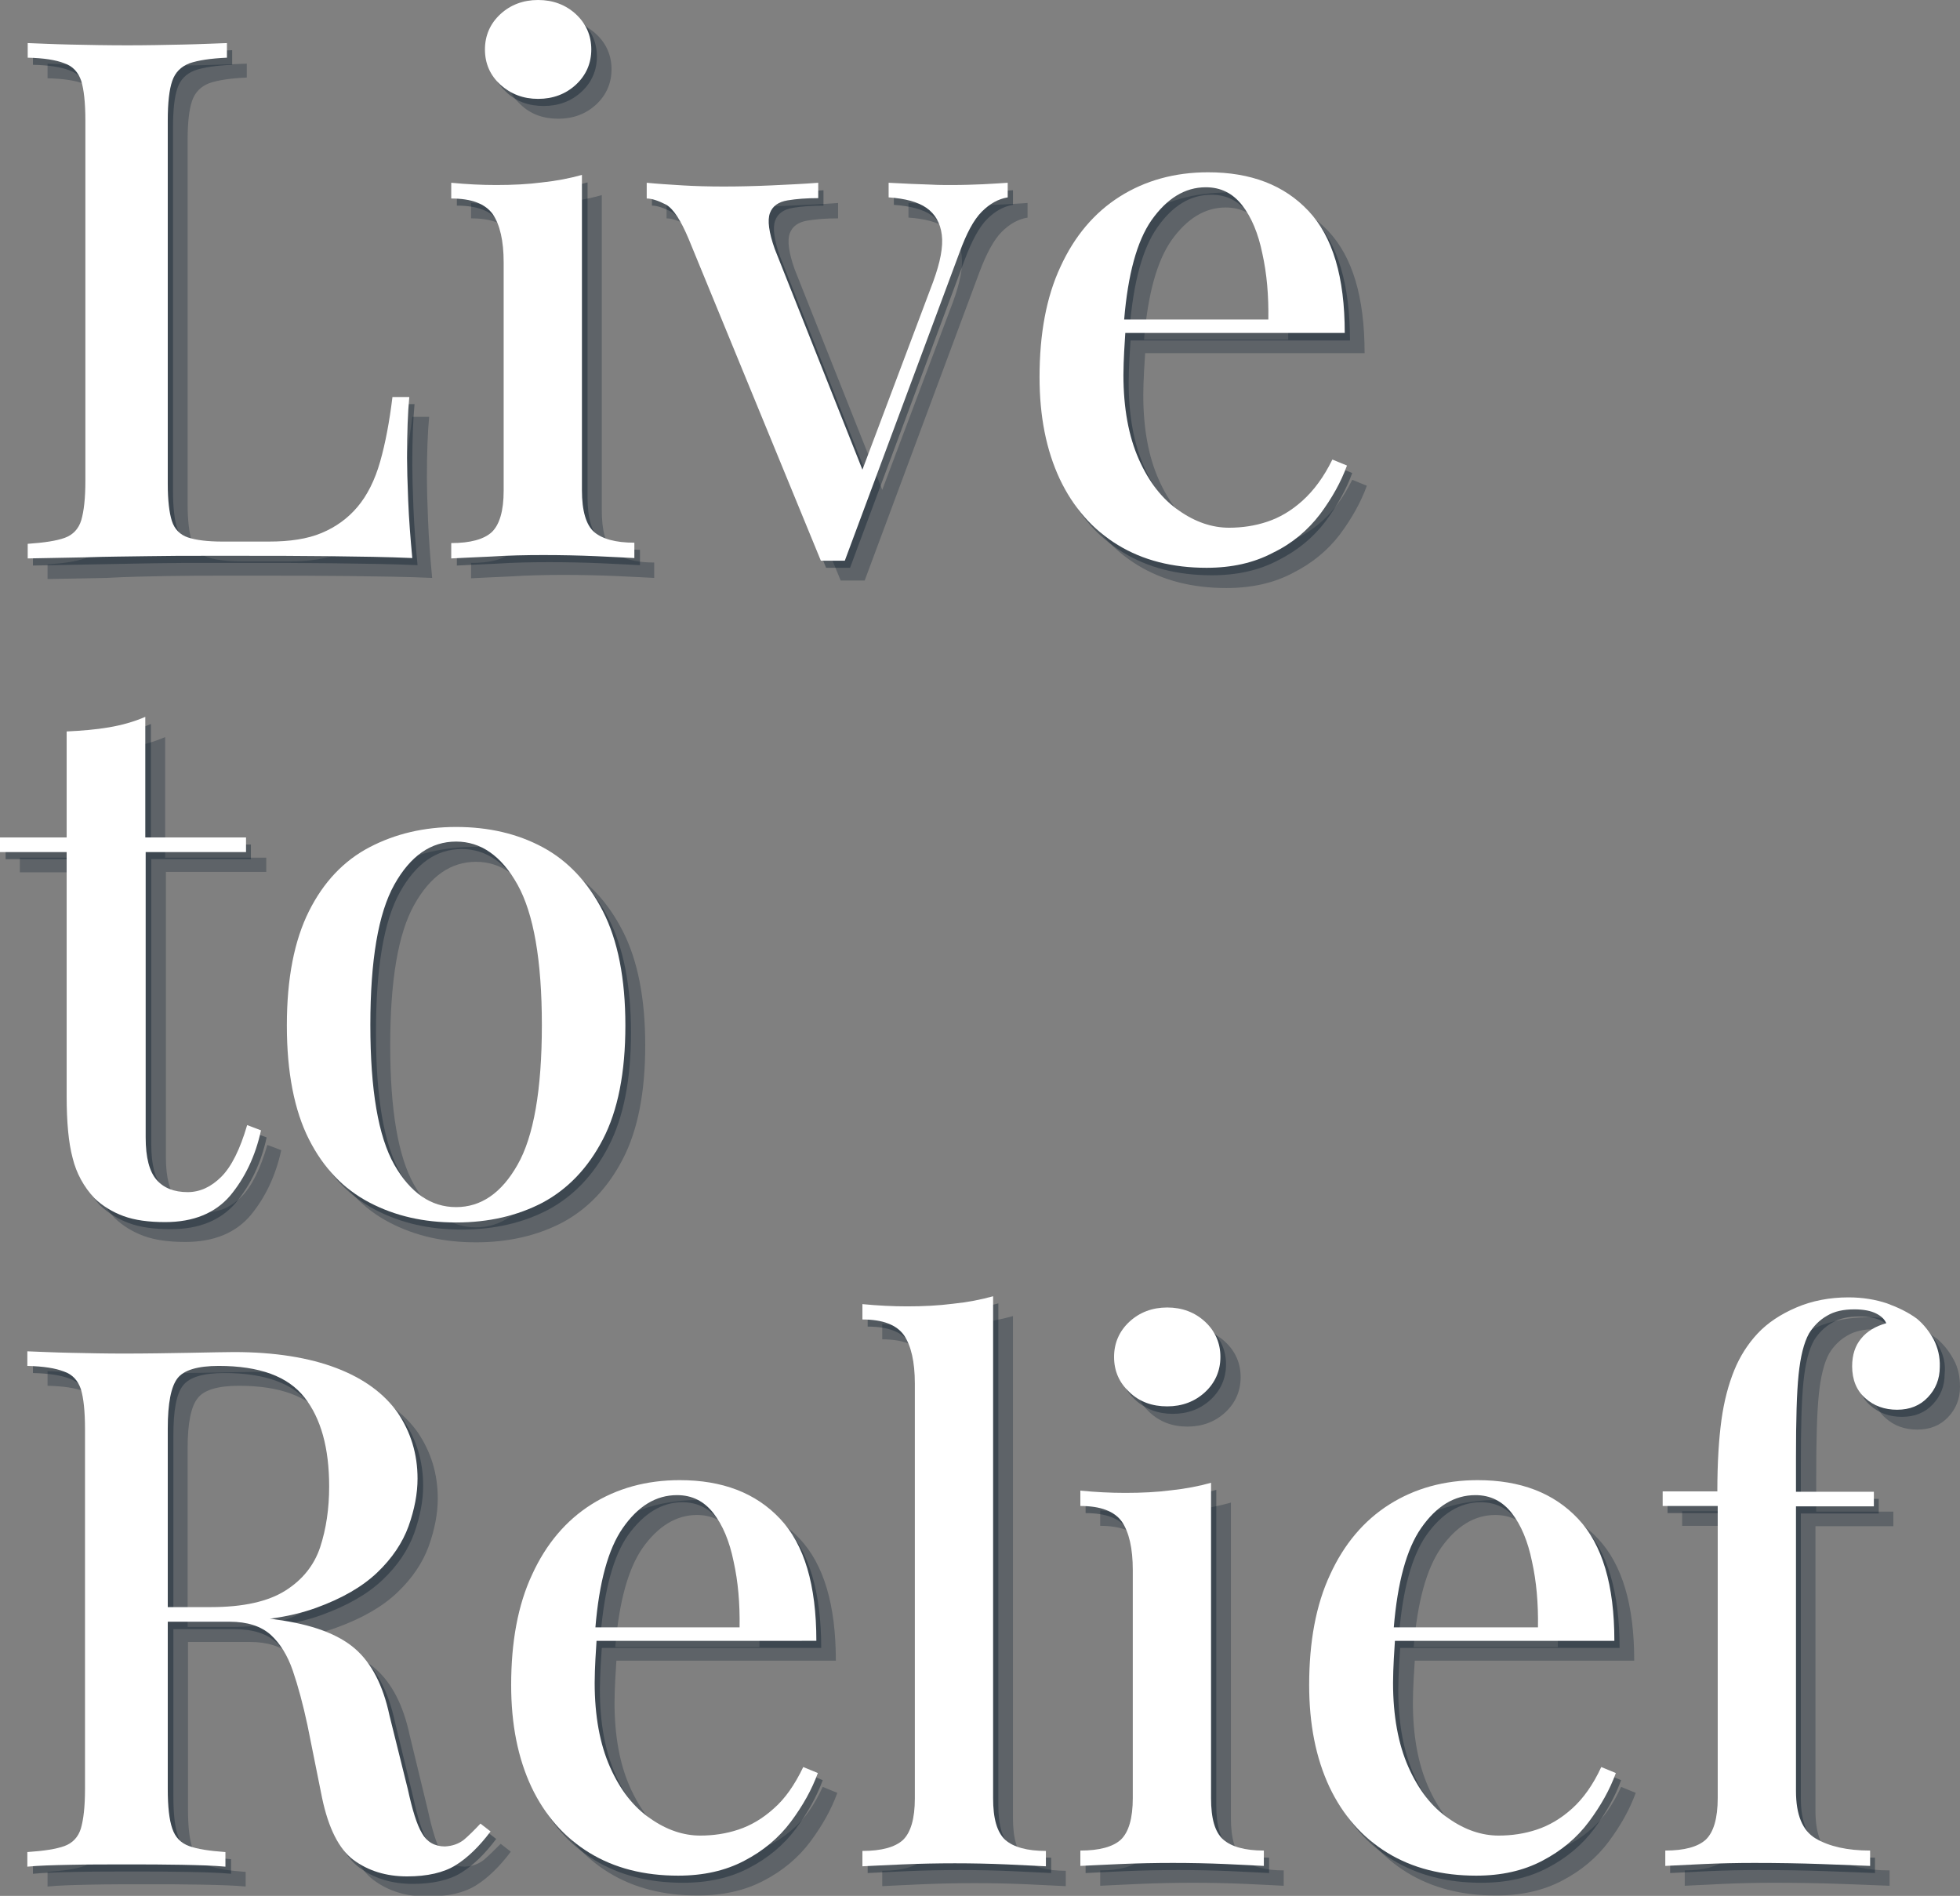
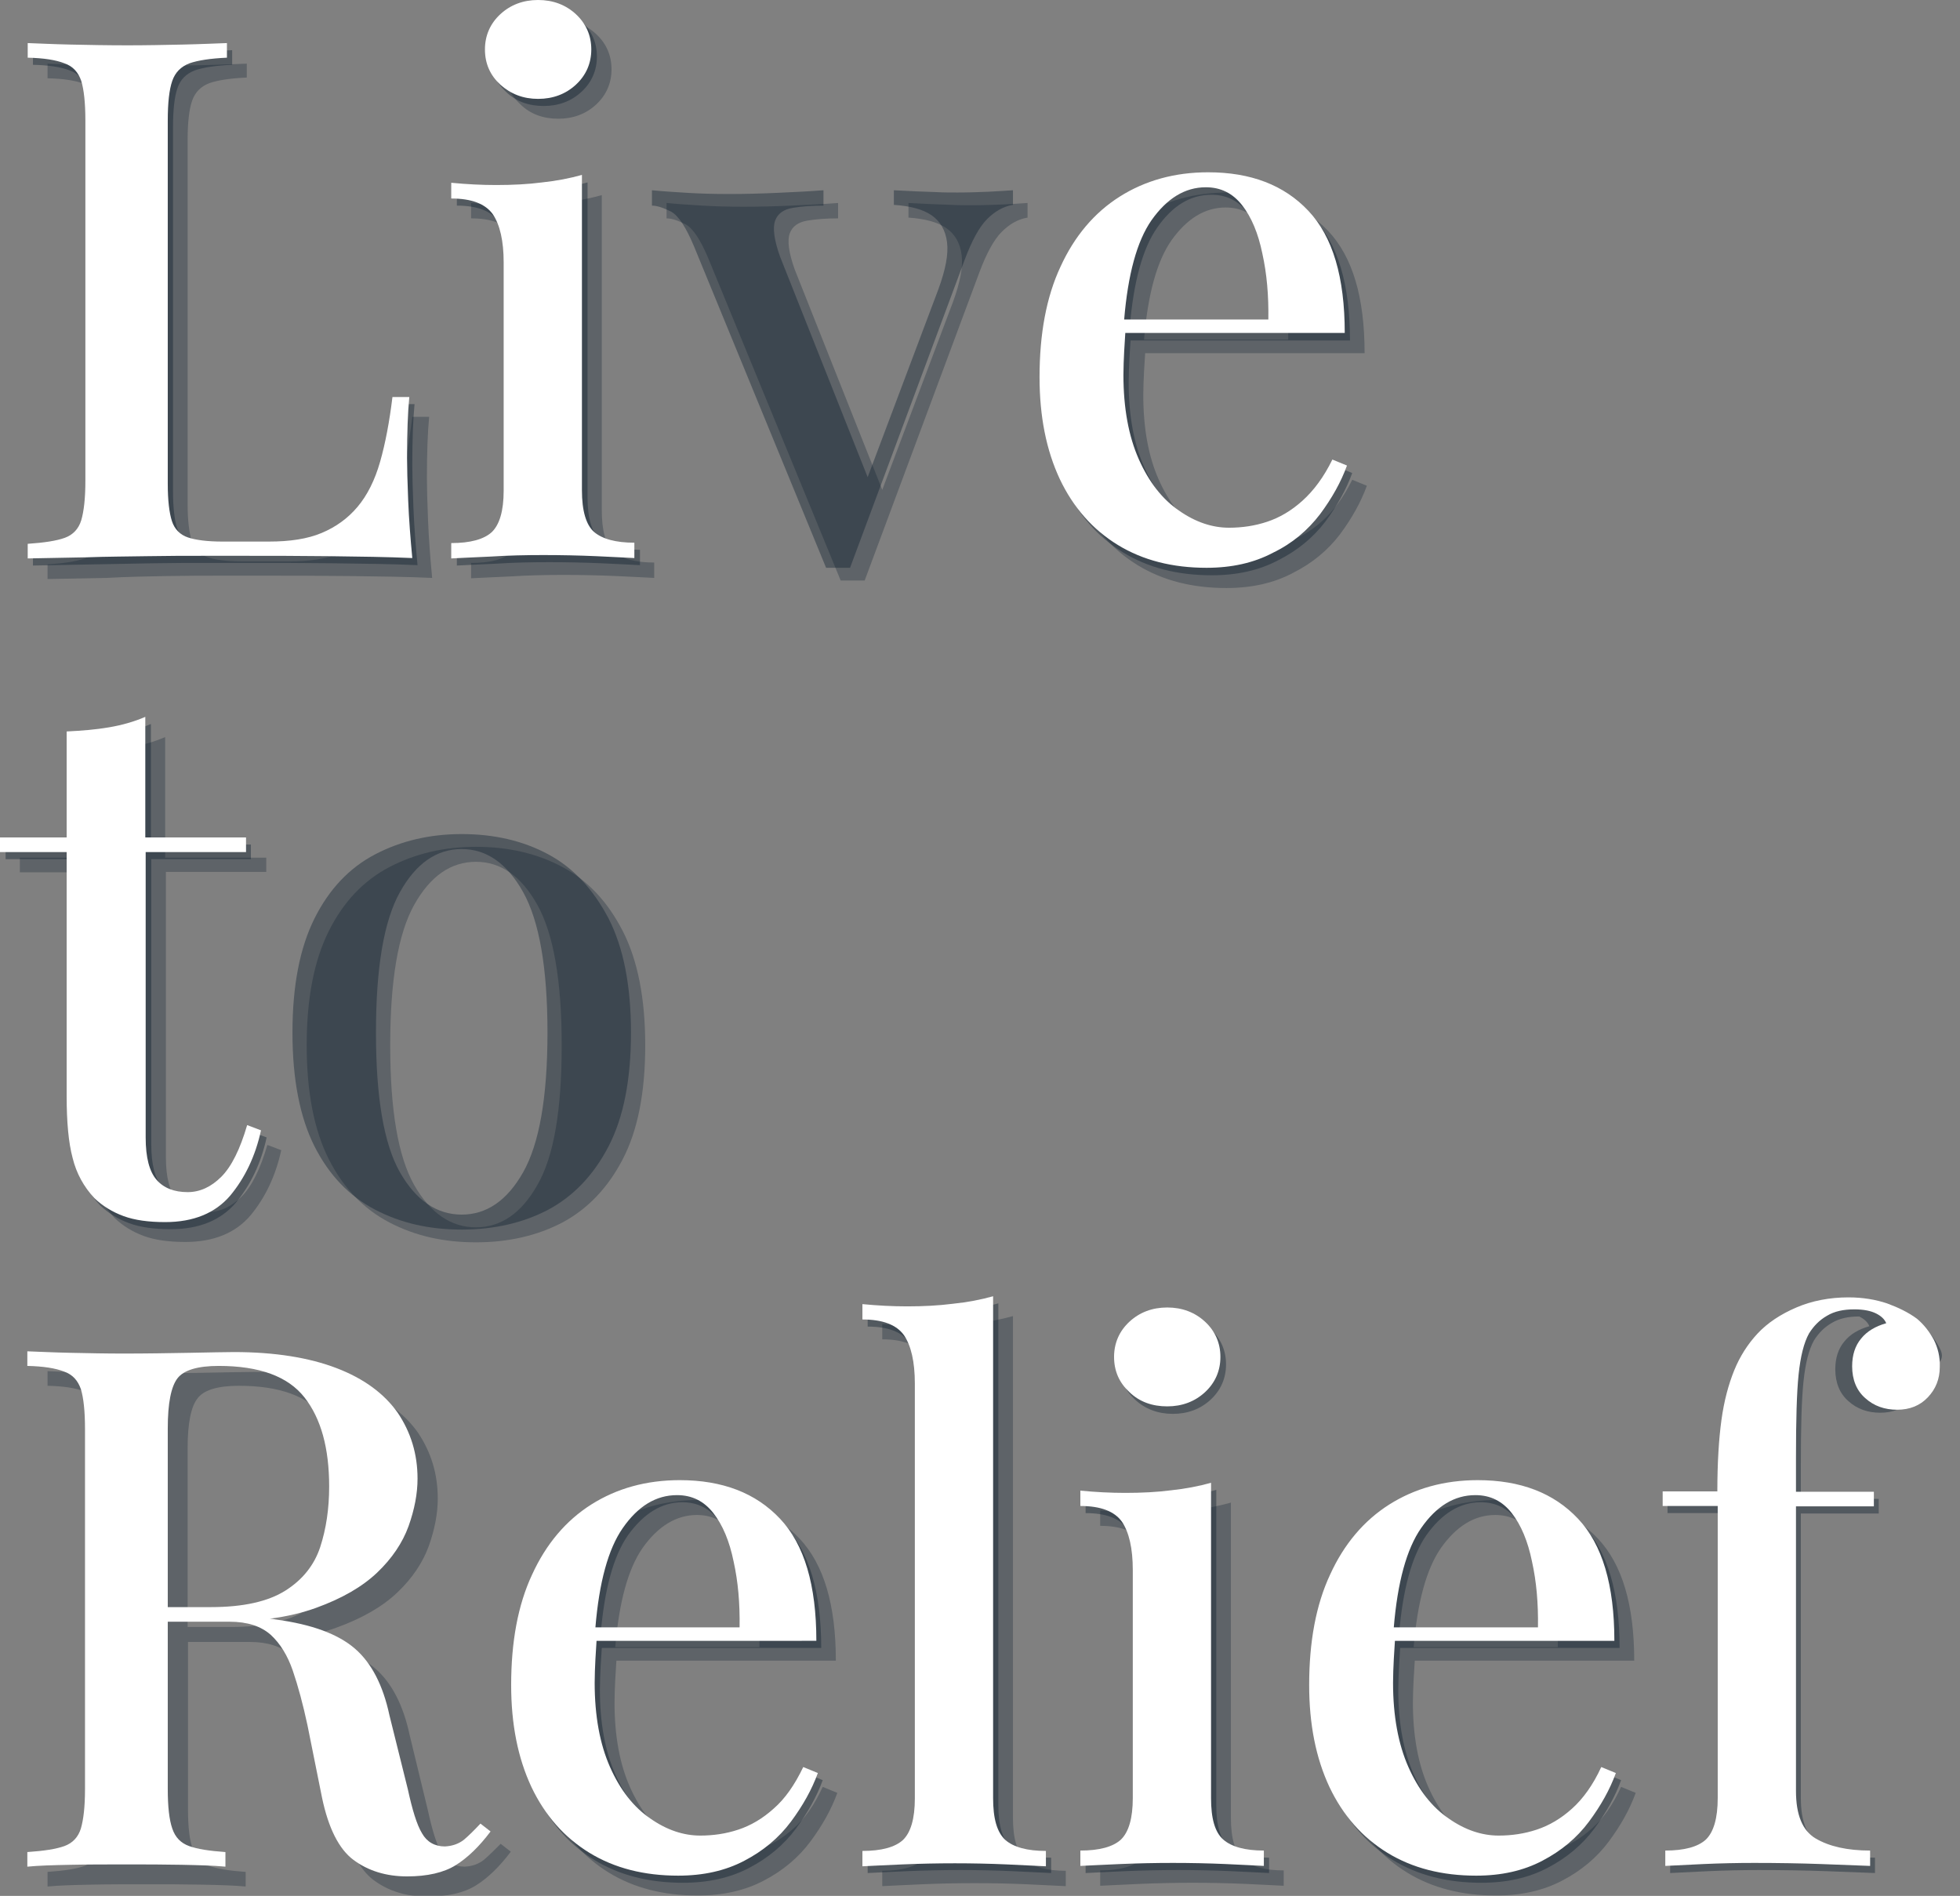
<svg xmlns="http://www.w3.org/2000/svg" version="1.1" id="レイヤー_2" x="0px" y="0px" viewBox="0 0 523.4 506.2" style="enable-background:new 0 0 523.4 506.2;" xml:space="preserve">
  <rect x="0" y="0" width="523.4" height="506.2" fill="#808080" stroke="none" />
  <style type="text/css">
	.st0{opacity:0.3;enable-background:new    ;}
	.st1{fill:#0D1E2E;}
	.st2{opacity:0.4;enable-background:new    ;}
	.st3{fill:#FFFFFF;}
</style>
  <g>
    <g class="st0">
      <path class="st1" d="M44.6,153.8c5.4-0.1,10.4-0.1,15-0.1s8.5,0,11.4,0c6.5,0,13.8,0,22.1,0.1c8.3,0.1,15.7,0.2,22.3,0.5    c-0.5-5.3-0.9-10.4-1.1-15.4c-0.2-5-0.3-8.8-0.3-11.3c0-6.7,0.2-12.2,0.6-16.3h-4.5c-0.8,6.6-1.9,12.4-3.3,17.3    c-1.4,4.9-3.4,8.9-6,12c-2.6,3.1-5.8,5.4-9.6,7c-3.8,1.6-8.5,2.3-14.1,2.3H64.7c-4,0-7.1-0.4-9.2-1.1c-2.1-0.7-3.6-2.2-4.3-4.4    c-0.7-2.2-1.1-5.5-1.1-9.9v-97c0-4.8,0.4-8.3,1.2-10.6c0.8-2.3,2.3-3.8,4.6-4.7c2.3-0.8,5.6-1.3,10-1.5V17    c-3.1,0.1-7.1,0.3-11.9,0.4c-4.8,0.1-9.7,0.2-14.6,0.2c-5.4,0-10.5-0.1-15.2-0.2c-4.7-0.1-8.6-0.3-11.5-0.4v3.9    c4.3,0.1,7.5,0.6,9.8,1.5c2.3,0.8,3.7,2.4,4.5,4.7c0.7,2.3,1.1,5.8,1.1,10.6v96.2c0,4.7-0.4,8.1-1.1,10.5    c-0.7,2.3-2.2,3.9-4.4,4.7c-2.2,0.8-5.5,1.3-9.9,1.6v3.9c5-0.1,10.3-0.2,15.8-0.3C33.8,154,39.2,153.9,44.6,153.8z" />
      <path class="st1" d="M149.1,31.7c4,0,7.4-1.3,10.1-3.8c2.7-2.5,4.1-5.7,4.1-9.4c0-3.7-1.4-6.9-4.1-9.4c-2.7-2.5-6.1-3.8-10.1-3.8    c-4,0-7.4,1.3-10.1,3.8c-2.7,2.5-4.1,5.7-4.1,9.4c0,3.8,1.4,6.9,4.1,9.4C141.7,30.5,145.1,31.7,149.1,31.7z" />
      <path class="st1" d="M150.4,153.5c4.8,0,9.5,0.1,14.1,0.3c4.6,0.2,8,0.4,10.2,0.5v-4.1c-5,0-8.6-1-10.8-2.9s-3.2-5.6-3.2-11.1    V52.1c-3.2,0.9-6.8,1.6-10.6,2c-3.8,0.5-7.9,0.7-12.3,0.7c-3.9,0-7.9-0.2-12-0.6v4.1c5.4,0,9.1,1.4,11.1,4.2    c1.9,2.8,2.9,7.1,2.9,12.9v60.9c0,5.4-1.1,9.1-3.2,11.1s-5.7,2.9-10.8,2.9v4.1c2.3-0.1,5.8-0.3,10.6-0.5    C141.1,153.6,145.8,153.5,150.4,153.5z" />
      <path class="st1" d="M267.5,61.9c2.1-2.1,4.4-3.4,6.9-3.8v-3.9c-1.9,0.1-4.2,0.3-6.7,0.4c-2.5,0.1-5.2,0.2-8.1,0.2    c-1.9,0-3.8,0-5.5-0.1c-1.7-0.1-3.6-0.1-5.4-0.2c-1.9-0.1-3.9-0.2-6.1-0.3v3.9c4.4,0.3,7.8,1.2,10.1,2.8c2.3,1.6,3.7,4,4.1,7.2    c0.4,3.2-0.4,7.3-2.3,12.5l-18.9,50.2l-23.4-58.9c-1.6-4.5-2-7.7-1.3-9.6c0.7-1.9,2.3-3,4.7-3.4c2.4-0.4,5.1-0.6,8.2-0.6v-4.1    c-3.9,0.3-8.1,0.5-12.5,0.7c-4.5,0.2-8.7,0.3-12.7,0.3c-4,0-7.7-0.1-11-0.3c-3.3-0.2-6.5-0.4-9.6-0.7v4.1c1.4,0,3.1,0.6,5.1,1.6    c2,1.1,4,4.2,6.1,9.2l35.3,85.9c1,0,2.1,0,3.2,0c1.1,0,2.2,0,3.2,0l30.6-82.2C263.4,67.7,265.4,64,267.5,61.9z" />
      <path class="st1" d="M357.8,142.7c3.2-4.3,5.6-8.6,7.2-13l-3.9-1.6c-2.3,4.7-5,8.3-8,11c-3,2.7-6.1,4.5-9.4,5.6    c-3.3,1.1-6.7,1.6-10.2,1.6c-4.5,0-9-1.5-13.4-4.6c-4.4-3-8-7.6-10.7-13.7c-2.7-6.1-4.1-13.6-4.1-22.5c0-2.1,0.1-4.2,0.2-6.3    c0.1-1.8,0.2-3.4,0.3-4.9h58.6c0-14.9-3.2-25.7-9.7-32.6c-6.5-6.9-15.4-10.3-26.8-10.3c-8.9,0-16.8,2.2-23.6,6.5    c-6.8,4.3-12.1,10.6-15.8,18.7c-3.8,8.1-5.6,18-5.6,29.5c0,10.5,1.8,19.5,5.4,27.2c3.6,7.6,8.8,13.5,15.5,17.6    c6.7,4.1,14.6,6.1,23.7,6.1c6.7,0,12.6-1.3,17.7-4C350.4,150.4,354.6,146.9,357.8,142.7z M327.3,55.4c4,0,7.2,1.6,9.7,4.8    c2.5,3.2,4.3,7.5,5.4,12.9c1.2,5.4,1.7,11.2,1.6,17.6h-38.5c1-12,3.4-20.9,7.3-26.5C317,58.3,321.8,55.4,327.3,55.4z" />
      <path class="st1" d="M23.2,298c0,6.9,0.5,12.4,1.6,16.5c1,4.1,3,7.7,5.8,10.7c2.2,2.1,4.8,3.7,7.8,4.8c3,1.1,6.7,1.6,11.1,1.6    c7.6,0,13.4-2.4,17.4-7.1c3.9-4.7,6.7-10.5,8.2-17.4l-3.7-1.4c-1.9,6.5-4.2,11.1-6.9,13.8c-2.7,2.7-5.7,4.1-9,4.1    c-3.6,0-6.4-1.1-8.3-3.3c-1.9-2.2-2.9-5.9-2.9-11.3v-76.2h26.8V229H44.1v-32.2c-3,1.3-6.2,2.2-9.7,2.8c-3.5,0.6-7.2,0.9-11.3,1.1    V229H5.3v3.9h17.8V298z" />
      <path class="st1" d="M150.2,231.5c-6.7-3.6-14.4-5.4-23.1-5.4c-8.5,0-16.2,1.8-23.1,5.4c-6.9,3.6-12.3,9.3-16.2,17.1    c-3.9,7.8-5.9,17.9-5.9,30.5c0,12.5,2,22.7,5.9,30.4c3.9,7.7,9.3,13.3,16.2,16.9c6.9,3.6,14.5,5.3,23.1,5.3    c8.7,0,16.4-1.8,23.1-5.3c6.7-3.6,12.1-9.2,16.1-16.9c4-7.7,6-17.8,6-30.4c0-12.5-2-22.7-6-30.5    C162.3,240.8,157,235.1,150.2,231.5z M143.5,316.4c-4.3,7.6-9.8,11.3-16.4,11.3c-6.7,0-12.2-3.8-16.5-11.3    c-4.3-7.6-6.4-20-6.4-37.3c0-17.3,2.1-29.8,6.4-37.5c4.3-7.7,9.8-11.5,16.5-11.5c6.6,0,12.1,3.8,16.4,11.5    c4.3,7.7,6.5,20.2,6.5,37.5C150,296.4,147.9,308.8,143.5,316.4z" />
      <path class="st1" d="M129.2,496.6c-1.4,1.1-3.1,1.7-5.1,1.8c-2.7,0-4.8-1.2-6.1-3.5c-1.4-2.3-2.6-6.3-3.8-11.8l-4.8-19.8    c-1.7-8-4.8-14-9.2-17.8c-4.5-3.9-11.5-6.5-21.2-7.8c-0.5-0.1-1-0.2-1.6-0.2c4.7-0.6,8.8-1.6,12.4-2.9c6.9-2.5,12.3-5.6,16.3-9.4    c4-3.8,6.8-8,8.4-12.4c1.6-4.5,2.4-8.7,2.4-12.7c0-6.6-1.8-12.4-5.3-17.6c-3.6-5.1-9-9.1-16.3-11.9c-7.3-2.8-16.5-4.3-27.4-4.3    c-2.3,0-6.3,0.1-11.9,0.2c-5.6,0.1-11.5,0.2-17.7,0.2c-4.7,0-9.3-0.1-14.1-0.2c-4.7-0.1-8.6-0.3-11.5-0.4v3.9    c4.3,0.1,7.5,0.6,9.8,1.5c2.3,0.8,3.7,2.4,4.5,4.7c0.7,2.3,1.1,5.8,1.1,10.6v96.2c0,4.7-0.4,8.1-1.1,10.5    c-0.7,2.3-2.2,3.9-4.4,4.7c-2.2,0.8-5.5,1.3-9.9,1.6v3.9c3-0.3,6.8-0.4,11.5-0.5c4.7-0.1,9.8-0.1,15.2-0.1c4.9,0,9.7,0,14.5,0.1    c4.7,0.1,8.6,0.2,11.7,0.5v-3.9c-4.3-0.3-7.5-0.8-9.7-1.6c-2.2-0.8-3.7-2.3-4.5-4.7c-0.8-2.3-1.2-5.8-1.2-10.5v-44.6h13.4h3.1    c4.8,0,8.4,1.2,11,3.5c2.5,2.3,4.5,5.5,5.9,9.6c1.4,4.1,2.7,8.9,3.9,14.5l3.9,19.4c1.7,8.1,4.5,13.7,8.4,16.6    c3.9,2.9,8.7,4.4,14.3,4.4c5.4,0,9.8-1,13-3c3.2-2,6.3-5,9.3-9l-2.7-2.1C132,494,130.5,495.5,129.2,496.6z M52.8,373.3    c1.7-2.2,5.4-3.3,11-3.3c10.9,0,18.5,2.8,22.9,8.4c4.4,5.6,6.6,13.5,6.6,23.8c0,5.9-0.8,11.3-2.4,16.2c-1.6,4.8-4.7,8.7-9.3,11.6    c-4.6,2.9-11.2,4.4-19.9,4.4H50.1v-47.7C50.1,380,51,375.5,52.8,373.3z" />
      <path class="st1" d="M211.9,488.2c-3,2.7-6.1,4.5-9.4,5.6c-3.3,1.1-6.7,1.6-10.2,1.6c-4.5,0-9-1.5-13.4-4.6    c-4.4-3-8-7.6-10.7-13.7c-2.7-6.1-4.1-13.6-4.1-22.5c0-2.1,0.1-4.2,0.2-6.3c0.1-1.8,0.2-3.4,0.3-4.9h58.6    c0-14.9-3.2-25.7-9.7-32.6c-6.5-6.9-15.4-10.3-26.8-10.3c-8.9,0-16.8,2.2-23.6,6.5c-6.8,4.3-12.1,10.6-15.8,18.7    c-3.8,8.1-5.6,18-5.6,29.5c0,10.5,1.8,19.5,5.4,27.2c3.6,7.6,8.8,13.5,15.5,17.6c6.7,4.1,14.6,6.1,23.7,6.1c6.7,0,12.6-1.3,17.7-4    c5-2.6,9.2-6.1,12.4-10.4c3.2-4.3,5.6-8.6,7.2-13l-3.9-1.6C217.5,481.9,214.9,485.6,211.9,488.2z M186.1,404.5    c4,0,7.2,1.6,9.7,4.8c2.5,3.2,4.3,7.5,5.4,12.9c1.2,5.4,1.7,11.2,1.6,17.6h-38.5c1-12,3.4-20.9,7.3-26.5    C175.7,407.5,180.6,404.5,186.1,404.5z" />
      <path class="st1" d="M270.5,485.4v-134c-3.2,0.9-6.8,1.6-10.7,2c-3.9,0.5-8,0.7-12.2,0.7c-3.9,0-7.9-0.2-12-0.6v4.1    c5.4,0,9.1,1.4,11.1,4.2c1.9,2.8,2.9,7.1,2.9,12.9v110.8c0,5.4-1.1,9.1-3.2,11.1c-2.1,1.9-5.7,2.9-10.8,2.9v4.1    c2.3-0.1,5.8-0.3,10.6-0.5c4.7-0.2,9.4-0.3,14.1-0.3s9.3,0.1,13.9,0.3c4.6,0.2,8.1,0.4,10.4,0.5v-4.1c-5,0-8.6-1-10.8-2.9    C271.6,494.5,270.5,490.9,270.5,485.4z" />
      <path class="st1" d="M328.7,485.4v-84.2c-3.2,0.9-6.8,1.6-10.6,2c-3.8,0.5-7.9,0.7-12.3,0.7c-3.9,0-7.9-0.2-12-0.6v4.1    c5.4,0,9.1,1.4,11.1,4.2c1.9,2.8,2.9,7.1,2.9,12.9v60.9c0,5.4-1.1,9.1-3.2,11.1c-2.1,1.9-5.7,2.9-10.8,2.9v4.1    c2.3-0.1,5.8-0.3,10.6-0.5c4.7-0.2,9.4-0.3,14.1-0.3c4.8,0,9.5,0.1,14.1,0.3c4.6,0.2,8,0.4,10.2,0.5v-4.1c-5,0-8.6-1-10.8-2.9    C329.8,494.5,328.7,490.9,328.7,485.4z" />
-       <path class="st1" d="M317.1,380.9c4,0,7.4-1.3,10.1-3.8c2.7-2.5,4.1-5.7,4.1-9.4c0-3.7-1.4-6.9-4.1-9.4c-2.7-2.5-6.1-3.8-10.1-3.8    c-4,0-7.4,1.3-10.1,3.8c-2.7,2.5-4.1,5.7-4.1,9.4c0,3.8,1.4,6.9,4.1,9.4C309.7,379.6,313,380.9,317.1,380.9z" />
      <path class="st1" d="M425.1,488.2c-3,2.7-6.1,4.5-9.4,5.6c-3.3,1.1-6.7,1.6-10.2,1.6c-4.5,0-9-1.5-13.4-4.6    c-4.4-3-8-7.6-10.7-13.7c-2.7-6.1-4.1-13.6-4.1-22.5c0-2.1,0.1-4.2,0.2-6.3c0.1-1.8,0.2-3.4,0.3-4.9h58.6    c0-14.9-3.2-25.7-9.7-32.6c-6.5-6.9-15.4-10.3-26.8-10.3c-8.9,0-16.8,2.2-23.6,6.5c-6.8,4.3-12.1,10.6-15.8,18.7    c-3.8,8.1-5.6,18-5.6,29.5c0,10.5,1.8,19.5,5.4,27.2c3.6,7.6,8.8,13.5,15.5,17.6c6.7,4.1,14.6,6.1,23.7,6.1c6.7,0,12.6-1.3,17.7-4    c5-2.6,9.2-6.1,12.4-10.4c3.2-4.3,5.6-8.6,7.2-13l-3.9-1.6C430.7,481.9,428.1,485.6,425.1,488.2z M399.3,404.5    c4,0,7.2,1.6,9.7,4.8c2.5,3.2,4.3,7.5,5.4,12.9c1.2,5.4,1.7,11.2,1.6,17.6h-38.5c1-12,3.4-20.9,7.3-26.5    C388.9,407.5,393.7,404.5,399.3,404.5z" />
-       <path class="st1" d="M521.7,363c-1.2-2.2-2.7-4.1-4.5-5.6c-2.3-1.7-5-3-8-4.1c-3-1-6.4-1.6-10.3-1.6c-5,0-9.7,0.9-13.9,2.7    c-4.2,1.8-7.7,4.1-10.4,7c-2.6,2.8-4.7,6.1-6.2,9.8s-2.7,8.1-3.4,13.2c-0.7,5.1-1.1,11.5-1.1,19.1h-14.7v3.9h14.7v78    c0,5.4-1.1,9.1-3.2,11.1c-2.1,1.9-5.7,2.9-10.8,2.9v4.1c2.3-0.1,5.7-0.3,10.2-0.5c4.5-0.2,9-0.3,13.5-0.3c6.3,0,12.3,0.1,17.9,0.3    c5.6,0.2,10,0.4,13.1,0.5v-4.1c-6.1,0-10.9-1.1-14.5-3.2c-3.6-2.1-5.3-6.4-5.3-12.7v-76h20.8v-3.9H485v-9.1    c0-10,0.2-17.4,0.7-22.2c0.5-4.8,1.4-8.5,2.8-11c1.2-1.9,2.7-3.5,4.8-4.7c2-1.2,4.4-1.7,7.3-1.7c2.5,0,4.4,0.4,5.8,1.1    c1.4,0.7,2.3,1.6,2.7,2.6c-2.8,0.8-5.1,2.1-6.7,4.1c-1.6,1.9-2.4,4.4-2.4,7.4c0,3.6,1.2,6.5,3.5,8.5c2.3,2.1,5.2,3.1,8.5,3.1    c3.4,0,6.1-1.1,8.2-3.3c2.1-2.2,3.2-4.9,3.2-8.1C523.4,367.6,522.9,365.2,521.7,363z" />
    </g>
    <g class="st2">
      <path class="st1" d="M40.7,150.4c5.4-0.1,10.4-0.1,15-0.1s8.5,0,11.4,0c6.5,0,13.8,0,22.1,0.1c8.3,0.1,15.7,0.2,22.3,0.5    c-0.5-5.3-0.9-10.4-1.1-15.4c-0.2-5-0.3-8.8-0.3-11.3c0-6.7,0.2-12.2,0.6-16.3h-4.5c-0.8,6.6-1.9,12.4-3.3,17.3    c-1.4,4.9-3.4,8.9-6,12c-2.6,3.1-5.8,5.4-9.6,7c-3.8,1.6-8.5,2.3-14.1,2.3H60.8c-4,0-7.1-0.4-9.2-1.1c-2.1-0.7-3.6-2.2-4.3-4.4    c-0.7-2.2-1.1-5.5-1.1-9.9v-97c0-4.8,0.4-8.3,1.2-10.6c0.8-2.3,2.3-3.8,4.6-4.7c2.3-0.8,5.6-1.3,10-1.5v-3.9    c-3.1,0.1-7.1,0.3-11.9,0.4c-4.8,0.1-9.7,0.2-14.6,0.2c-5.4,0-10.5-0.1-15.2-0.2c-4.7-0.1-8.6-0.3-11.5-0.4v3.9    c4.3,0.1,7.5,0.6,9.8,1.5c2.3,0.8,3.7,2.4,4.5,4.7c0.7,2.3,1.1,5.8,1.1,10.6v96.2c0,4.7-0.4,8.1-1.1,10.5    c-0.7,2.3-2.2,3.9-4.4,4.7c-2.2,0.8-5.5,1.3-9.9,1.6v3.9c5-0.1,10.3-0.2,15.8-0.3C29.9,150.6,35.4,150.5,40.7,150.4z" />
      <path class="st1" d="M145.2,28.3c4,0,7.4-1.3,10.1-3.8c2.7-2.5,4.1-5.7,4.1-9.4c0-3.7-1.4-6.9-4.1-9.4c-2.7-2.5-6.1-3.8-10.1-3.8    c-4,0-7.4,1.3-10.1,3.8c-2.7,2.5-4.1,5.7-4.1,9.4c0,3.8,1.4,6.9,4.1,9.4C137.8,27.1,141.2,28.3,145.2,28.3z" />
      <path class="st1" d="M146.6,150.1c4.8,0,9.5,0.1,14.1,0.3c4.6,0.2,8,0.4,10.2,0.5v-4.1c-5,0-8.6-1-10.8-2.9    c-2.1-1.9-3.2-5.6-3.2-11.1V48.7c-3.2,0.9-6.8,1.6-10.6,2c-3.8,0.5-7.9,0.7-12.3,0.7c-3.9,0-7.9-0.2-12-0.6v4.1    c5.4,0,9.1,1.4,11.1,4.2c1.9,2.8,2.9,7.1,2.9,12.9v60.9c0,5.4-1.1,9.1-3.2,11.1c-2.1,1.9-5.7,2.9-10.8,2.9v4.1    c2.3-0.1,5.8-0.3,10.6-0.5C137.2,150.2,141.9,150.1,146.6,150.1z" />
      <path class="st1" d="M263.6,58.5c2.1-2.1,4.4-3.4,6.9-3.8v-3.9c-1.9,0.1-4.2,0.3-6.7,0.4c-2.5,0.1-5.2,0.2-8.1,0.2    c-1.9,0-3.8,0-5.5-0.1c-1.7-0.1-3.6-0.1-5.4-0.2c-1.9-0.1-3.9-0.2-6.1-0.3v3.9c4.4,0.3,7.8,1.2,10.1,2.8c2.3,1.6,3.7,4,4.1,7.2    c0.4,3.2-0.4,7.3-2.3,12.5l-18.9,50.2l-23.4-58.9c-1.6-4.5-2-7.7-1.3-9.6c0.7-1.9,2.3-3,4.7-3.4c2.4-0.4,5.1-0.6,8.2-0.6v-4.1    c-3.9,0.3-8.1,0.5-12.5,0.7c-4.5,0.2-8.7,0.3-12.7,0.3c-4,0-7.7-0.1-11-0.3c-3.3-0.2-6.5-0.4-9.6-0.7v4.1c1.4,0,3.1,0.6,5.1,1.6    c2,1.1,4,4.2,6.1,9.2l35.3,85.9c1,0,2.1,0,3.2,0c1.1,0,2.2,0,3.2,0l30.6-82.2C259.5,64.3,261.5,60.6,263.6,58.5z" />
      <path class="st1" d="M353.9,139.3c3.2-4.3,5.6-8.6,7.2-13l-3.9-1.6c-2.3,4.7-5,8.3-8,11c-3,2.7-6.1,4.5-9.4,5.6    c-3.3,1.1-6.7,1.6-10.2,1.6c-4.5,0-9-1.5-13.4-4.6c-4.4-3-8-7.6-10.7-13.7c-2.7-6.1-4.1-13.6-4.1-22.5c0-2.1,0.1-4.2,0.2-6.3    c0.1-1.8,0.2-3.4,0.3-4.9h58.6c0-14.9-3.2-25.7-9.7-32.6c-6.5-6.9-15.4-10.3-26.8-10.3c-8.9,0-16.8,2.2-23.6,6.5    c-6.8,4.3-12.1,10.6-15.8,18.7c-3.8,8.1-5.6,18-5.6,29.5c0,10.5,1.8,19.5,5.4,27.2c3.6,7.6,8.8,13.5,15.5,17.6    c6.7,4.1,14.6,6.1,23.7,6.1c6.7,0,12.6-1.3,17.7-4C346.5,147,350.7,143.5,353.9,139.3z M323.5,52c4,0,7.2,1.6,9.7,4.8    c2.5,3.2,4.3,7.5,5.4,12.9c1.2,5.4,1.7,11.2,1.6,17.6h-38.5c1-12,3.4-20.9,7.3-26.5C313.1,54.9,317.9,52,323.5,52z" />
      <path class="st1" d="M19.3,294.6c0,6.9,0.5,12.4,1.6,16.5c1,4.1,3,7.7,5.8,10.7c2.2,2.1,4.8,3.7,7.8,4.8c3,1.1,6.7,1.6,11.1,1.6    c7.6,0,13.4-2.4,17.4-7.1c3.9-4.7,6.7-10.5,8.2-17.4l-3.7-1.4c-1.9,6.5-4.2,11.1-6.9,13.8c-2.7,2.7-5.7,4.1-9,4.1    c-3.6,0-6.4-1.1-8.3-3.3c-1.9-2.2-2.9-5.9-2.9-11.3v-76.2H67v-3.9H40.3v-32.2c-3,1.3-6.2,2.2-9.7,2.8c-3.5,0.6-7.2,0.9-11.3,1.1    v28.3H1.5v3.9h17.8V294.6z" />
      <path class="st1" d="M146.4,228.1c-6.7-3.6-14.4-5.4-23.1-5.4c-8.5,0-16.2,1.8-23.1,5.4c-6.9,3.6-12.3,9.3-16.2,17.1    c-3.9,7.8-5.9,17.9-5.9,30.5c0,12.5,2,22.7,5.9,30.4c3.9,7.7,9.3,13.3,16.2,16.9c6.9,3.6,14.5,5.3,23.1,5.3    c8.7,0,16.4-1.8,23.1-5.3c6.7-3.6,12.1-9.2,16.1-16.9c4-7.7,6-17.8,6-30.4c0-12.5-2-22.7-6-30.5    C158.4,237.4,153.1,231.7,146.4,228.1z M139.7,313c-4.3,7.6-9.8,11.3-16.4,11.3c-6.7,0-12.2-3.8-16.5-11.3    c-4.3-7.6-6.4-20-6.4-37.3c0-17.3,2.1-29.8,6.4-37.5c4.3-7.7,9.8-11.5,16.5-11.5c6.6,0,12.1,3.8,16.4,11.5    c4.3,7.7,6.5,20.2,6.5,37.5C146.2,293,144,305.4,139.7,313z" />
-       <path class="st1" d="M125.3,493.2c-1.4,1.1-3.1,1.7-5.1,1.8c-2.7,0-4.8-1.2-6.1-3.5c-1.4-2.3-2.6-6.3-3.8-11.8l-4.8-19.8    c-1.7-8-4.8-14-9.2-17.8c-4.5-3.9-11.5-6.5-21.2-7.8c-0.5-0.1-1-0.2-1.6-0.2c4.7-0.6,8.8-1.6,12.4-2.9c6.9-2.5,12.3-5.6,16.3-9.4    c4-3.8,6.8-8,8.4-12.4c1.6-4.5,2.4-8.7,2.4-12.7c0-6.6-1.8-12.4-5.3-17.6c-3.6-5.1-9-9.1-16.3-11.9c-7.3-2.8-16.5-4.3-27.4-4.3    c-2.3,0-6.3,0.1-11.9,0.2c-5.6,0.1-11.5,0.2-17.7,0.2c-4.7,0-9.3-0.1-14.1-0.2c-4.7-0.1-8.6-0.3-11.5-0.4v3.9    c4.3,0.1,7.5,0.6,9.8,1.5c2.3,0.8,3.7,2.4,4.5,4.7c0.7,2.3,1.1,5.8,1.1,10.6v96.2c0,4.7-0.4,8.1-1.1,10.5    c-0.7,2.3-2.2,3.9-4.4,4.7c-2.2,0.8-5.5,1.3-9.9,1.6v3.9c3-0.3,6.8-0.4,11.5-0.5c4.7-0.1,9.8-0.1,15.2-0.1c4.9,0,9.7,0,14.5,0.1    c4.7,0.1,8.6,0.2,11.7,0.5v-3.9c-4.3-0.3-7.5-0.8-9.7-1.6c-2.2-0.8-3.7-2.3-4.5-4.7c-0.8-2.3-1.2-5.8-1.2-10.5v-44.6h13.4h3.1    c4.8,0,8.4,1.2,11,3.5c2.5,2.3,4.5,5.5,5.9,9.6c1.4,4.1,2.7,8.9,3.9,14.5l3.9,19.4c1.7,8.1,4.5,13.7,8.4,16.6    c3.9,2.9,8.7,4.4,14.3,4.4c5.4,0,9.8-1,13-3c3.2-2,6.3-5,9.3-9l-2.7-2.1C128.1,490.6,126.7,492.1,125.3,493.2z M48.9,369.9    c1.7-2.2,5.4-3.3,11-3.3c10.9,0,18.5,2.8,22.9,8.4c4.4,5.6,6.6,13.5,6.6,23.8c0,5.9-0.8,11.3-2.4,16.2c-1.6,4.8-4.7,8.7-9.3,11.6    c-4.6,2.9-11.2,4.4-19.9,4.4H46.3v-47.7C46.3,376.6,47.1,372.1,48.9,369.9z" />
      <path class="st1" d="M208,484.8c-3,2.7-6.1,4.5-9.4,5.6c-3.3,1.1-6.7,1.6-10.2,1.6c-4.5,0-9-1.5-13.4-4.6c-4.4-3-8-7.6-10.7-13.7    c-2.7-6.1-4.1-13.6-4.1-22.5c0-2.1,0.1-4.2,0.2-6.3c0.1-1.8,0.2-3.4,0.3-4.9h58.6c0-14.9-3.2-25.7-9.7-32.6    c-6.5-6.9-15.4-10.3-26.8-10.3c-8.9,0-16.8,2.2-23.6,6.5c-6.8,4.3-12.1,10.6-15.8,18.7c-3.8,8.1-5.6,18-5.6,29.5    c0,10.5,1.8,19.5,5.4,27.2c3.6,7.6,8.8,13.5,15.5,17.6c6.7,4.1,14.6,6.1,23.7,6.1c6.7,0,12.6-1.3,17.7-4c5-2.6,9.2-6.1,12.4-10.4    c3.2-4.3,5.6-8.6,7.2-13l-3.9-1.6C213.7,478.5,211,482.2,208,484.8z M182.2,401.1c4,0,7.2,1.6,9.7,4.8c2.5,3.2,4.3,7.5,5.4,12.9    c1.2,5.4,1.7,11.2,1.6,17.6h-38.5c1-12,3.4-20.9,7.3-26.5C171.9,404.1,176.7,401.1,182.2,401.1z" />
      <path class="st1" d="M266.6,482V348c-3.2,0.9-6.8,1.6-10.7,2c-3.9,0.5-8,0.7-12.2,0.7c-3.9,0-7.9-0.2-12-0.6v4.1    c5.4,0,9.1,1.4,11.1,4.2c1.9,2.8,2.9,7.1,2.9,12.9V482c0,5.4-1.1,9.1-3.2,11.1c-2.1,1.9-5.7,2.9-10.8,2.9v4.1    c2.3-0.1,5.8-0.3,10.6-0.5c4.7-0.2,9.4-0.3,14.1-0.3s9.3,0.1,13.9,0.3c4.6,0.2,8.1,0.4,10.4,0.5V496c-5,0-8.6-1-10.8-2.9    C267.7,491.1,266.6,487.5,266.6,482z" />
      <path class="st1" d="M324.8,482v-84.2c-3.2,0.9-6.8,1.6-10.6,2c-3.8,0.5-7.9,0.7-12.3,0.7c-3.9,0-7.9-0.2-12-0.6v4.1    c5.4,0,9.1,1.4,11.1,4.2c1.9,2.8,2.9,7.1,2.9,12.9V482c0,5.4-1.1,9.1-3.2,11.1c-2.1,1.9-5.7,2.9-10.8,2.9v4.1    c2.3-0.1,5.8-0.3,10.6-0.5c4.7-0.2,9.4-0.3,14.1-0.3c4.8,0,9.5,0.1,14.1,0.3c4.6,0.2,8,0.4,10.2,0.5V496c-5,0-8.6-1-10.8-2.9    C325.9,491.1,324.8,487.5,324.8,482z" />
      <path class="st1" d="M313.2,377.5c4,0,7.4-1.3,10.1-3.8c2.7-2.5,4.1-5.7,4.1-9.4c0-3.7-1.4-6.9-4.1-9.4c-2.7-2.5-6.1-3.8-10.1-3.8    c-4,0-7.4,1.3-10.1,3.8c-2.7,2.5-4.1,5.7-4.1,9.4c0,3.8,1.4,6.9,4.1,9.4C305.8,376.2,309.2,377.5,313.2,377.5z" />
      <path class="st1" d="M421.2,484.8c-3,2.7-6.1,4.5-9.4,5.6c-3.3,1.1-6.7,1.6-10.2,1.6c-4.5,0-9-1.5-13.4-4.6    c-4.4-3-8-7.6-10.7-13.7c-2.7-6.1-4.1-13.6-4.1-22.5c0-2.1,0.1-4.2,0.2-6.3c0.1-1.8,0.2-3.4,0.3-4.9h58.6    c0-14.9-3.2-25.7-9.7-32.6c-6.5-6.9-15.4-10.3-26.8-10.3c-8.9,0-16.8,2.2-23.6,6.5c-6.8,4.3-12.1,10.6-15.8,18.7    c-3.8,8.1-5.6,18-5.6,29.5c0,10.5,1.8,19.5,5.4,27.2c3.6,7.6,8.8,13.5,15.5,17.6c6.7,4.1,14.6,6.1,23.7,6.1c6.7,0,12.6-1.3,17.7-4    c5-2.6,9.2-6.1,12.4-10.4c3.2-4.3,5.6-8.6,7.2-13l-3.9-1.6C426.8,478.5,424.2,482.2,421.2,484.8z M395.4,401.1    c4,0,7.2,1.6,9.7,4.8c2.5,3.2,4.3,7.5,5.4,12.9c1.2,5.4,1.7,11.2,1.6,17.6h-38.5c1-12,3.4-20.9,7.3-26.5    C385,404.1,389.9,401.1,395.4,401.1z" />
-       <path class="st1" d="M517.8,359.6c-1.2-2.2-2.7-4.1-4.5-5.6c-2.3-1.7-5-3-8-4.1c-3-1-6.4-1.6-10.3-1.6c-5,0-9.7,0.9-13.9,2.7    c-4.2,1.8-7.7,4.1-10.4,7c-2.6,2.8-4.7,6.1-6.2,9.8s-2.7,8.1-3.4,13.2c-0.7,5.1-1.1,11.5-1.1,19.1h-14.7v3.9h14.7v78    c0,5.4-1.1,9.1-3.2,11.1c-2.1,1.9-5.7,2.9-10.8,2.9v4.1c2.3-0.1,5.7-0.3,10.2-0.5c4.5-0.2,9-0.3,13.5-0.3c6.3,0,12.3,0.1,17.9,0.3    c5.6,0.2,10,0.4,13.1,0.5V496c-6.1,0-10.9-1.1-14.5-3.2c-3.6-2.1-5.3-6.4-5.3-12.7v-76h20.8v-3.9h-20.8v-9.1    c0-10,0.2-17.4,0.7-22.2c0.5-4.8,1.4-8.5,2.8-11c1.2-1.9,2.7-3.5,4.8-4.7c2-1.2,4.4-1.7,7.3-1.7c2.5,0,4.4,0.4,5.8,1.1    c1.4,0.7,2.3,1.6,2.7,2.6c-2.8,0.8-5.1,2.1-6.7,4.1c-1.6,1.9-2.4,4.4-2.4,7.4c0,3.6,1.2,6.5,3.5,8.5c2.3,2.1,5.2,3.1,8.5,3.1    c3.4,0,6.1-1.1,8.2-3.3c2.1-2.2,3.2-4.9,3.2-8.1C519.6,364.2,519,361.8,517.8,359.6z" />
+       <path class="st1" d="M517.8,359.6c-1.2-2.2-2.7-4.1-4.5-5.6c-2.3-1.7-5-3-8-4.1c-3-1-6.4-1.6-10.3-1.6c-5,0-9.7,0.9-13.9,2.7    c-4.2,1.8-7.7,4.1-10.4,7c-2.6,2.8-4.7,6.1-6.2,9.8s-2.7,8.1-3.4,13.2c-0.7,5.1-1.1,11.5-1.1,19.1h-14.7v3.9h14.7v78    c0,5.4-1.1,9.1-3.2,11.1c-2.1,1.9-5.7,2.9-10.8,2.9v4.1c2.3-0.1,5.7-0.3,10.2-0.5c4.5-0.2,9-0.3,13.5-0.3c6.3,0,12.3,0.1,17.9,0.3    c5.6,0.2,10,0.4,13.1,0.5V496c-6.1,0-10.9-1.1-14.5-3.2c-3.6-2.1-5.3-6.4-5.3-12.7v-76h20.8v-3.9h-20.8v-9.1    c0-10,0.2-17.4,0.7-22.2c0.5-4.8,1.4-8.5,2.8-11c1.2-1.9,2.7-3.5,4.8-4.7c2-1.2,4.4-1.7,7.3-1.7c1.4,0.7,2.3,1.6,2.7,2.6c-2.8,0.8-5.1,2.1-6.7,4.1c-1.6,1.9-2.4,4.4-2.4,7.4c0,3.6,1.2,6.5,3.5,8.5c2.3,2.1,5.2,3.1,8.5,3.1    c3.4,0,6.1-1.1,8.2-3.3c2.1-2.2,3.2-4.9,3.2-8.1C519.6,364.2,519,361.8,517.8,359.6z" />
    </g>
    <g>
      <path class="st3" d="M39.3,148.5c5.4-0.1,10.4-0.1,15-0.1s8.5,0,11.4,0c6.5,0,13.8,0,22.1,0.1c8.3,0.1,15.7,0.2,22.3,0.5    c-0.5-5.3-0.9-10.4-1.1-15.4c-0.2-5-0.3-8.8-0.3-11.3c0-6.7,0.2-12.2,0.6-16.3h-4.5c-0.8,6.6-1.9,12.4-3.3,17.3    c-1.4,4.9-3.4,8.9-6,12c-2.6,3.1-5.8,5.4-9.6,7c-3.8,1.6-8.5,2.3-14.1,2.3H59.4c-4,0-7.1-0.4-9.2-1.1c-2.1-0.7-3.6-2.2-4.3-4.4    c-0.7-2.2-1.1-5.5-1.1-9.9v-97c0-4.8,0.4-8.3,1.2-10.6c0.8-2.3,2.3-3.8,4.6-4.7c2.3-0.8,5.6-1.3,10-1.5v-3.9    c-3.1,0.1-7.1,0.3-11.9,0.4c-4.8,0.1-9.7,0.2-14.6,0.2c-5.4,0-10.5-0.1-15.2-0.2c-4.7-0.1-8.6-0.3-11.5-0.4v3.9    c4.3,0.1,7.5,0.6,9.8,1.5c2.3,0.8,3.7,2.4,4.5,4.7c0.7,2.3,1.1,5.8,1.1,10.6v96.2c0,4.7-0.4,8.1-1.1,10.5    c-0.7,2.3-2.2,3.9-4.4,4.7c-2.2,0.8-5.5,1.3-9.9,1.6v3.9c5-0.1,10.3-0.2,15.8-0.3C28.5,148.6,33.9,148.6,39.3,148.5z" />
      <path class="st3" d="M143.7,26.4c4,0,7.4-1.3,10.1-3.8c2.7-2.5,4.1-5.7,4.1-9.4c0-3.7-1.4-6.9-4.1-9.4c-2.7-2.5-6.1-3.8-10.1-3.8    c-4,0-7.4,1.3-10.1,3.8c-2.7,2.5-4.1,5.7-4.1,9.4c0,3.8,1.4,6.9,4.1,9.4C136.4,25.1,139.7,26.4,143.7,26.4z" />
      <path class="st3" d="M145.1,148.2c4.8,0,9.5,0.1,14.1,0.3c4.6,0.2,8,0.4,10.2,0.5v-4.1c-5,0-8.6-1-10.8-2.9    c-2.1-1.9-3.2-5.6-3.2-11.1V46.7c-3.2,0.9-6.8,1.6-10.6,2c-3.8,0.5-7.9,0.7-12.3,0.7c-3.9,0-7.9-0.2-12-0.6V53    c5.4,0,9.1,1.4,11.1,4.2c1.9,2.8,2.9,7.1,2.9,12.9v60.9c0,5.4-1.1,9.1-3.2,11.1c-2.1,1.9-5.7,2.9-10.8,2.9v4.1    c2.3-0.1,5.8-0.3,10.6-0.5C135.8,148.3,140.4,148.2,145.1,148.2z" />
-       <path class="st3" d="M262.2,56.5c2.1-2.1,4.4-3.4,6.9-3.8v-3.9c-1.9,0.1-4.2,0.3-6.7,0.4c-2.5,0.1-5.2,0.2-8.1,0.2    c-1.9,0-3.8,0-5.5-0.1c-1.7-0.1-3.6-0.1-5.4-0.2c-1.9-0.1-3.9-0.2-6.1-0.3v3.9c4.4,0.3,7.8,1.2,10.1,2.8c2.3,1.6,3.7,4,4.1,7.2    c0.4,3.2-0.4,7.3-2.3,12.5l-18.9,50.2l-23.4-58.9c-1.6-4.5-2-7.7-1.3-9.6c0.7-1.9,2.3-3,4.7-3.4c2.4-0.4,5.1-0.6,8.2-0.6v-4.1    c-3.9,0.3-8.1,0.5-12.5,0.7c-4.5,0.2-8.7,0.3-12.7,0.3c-4,0-7.7-0.1-11-0.3c-3.3-0.2-6.5-0.4-9.6-0.7V53c1.4,0,3.1,0.6,5.1,1.6    c2,1.1,4,4.2,6.1,9.2l35.3,85.9c1,0,2.1,0,3.2,0c1.1,0,2.2,0,3.2,0l30.6-82.2C258.1,62.3,260,58.7,262.2,56.5z" />
      <path class="st3" d="M352.5,137.3c3.2-4.3,5.6-8.6,7.2-13l-3.9-1.6c-2.3,4.7-5,8.3-8,11c-3,2.7-6.1,4.5-9.4,5.6    c-3.3,1.1-6.7,1.6-10.2,1.6c-4.5,0-9-1.5-13.4-4.6c-4.4-3-8-7.6-10.7-13.7c-2.7-6.1-4.1-13.6-4.1-22.5c0-2.1,0.1-4.2,0.2-6.3    c0.1-1.8,0.2-3.4,0.3-4.9h58.6c0-14.9-3.2-25.7-9.7-32.6c-6.5-6.9-15.4-10.3-26.8-10.3c-8.9,0-16.8,2.2-23.6,6.5    c-6.8,4.3-12.1,10.6-15.8,18.7c-3.8,8.1-5.6,18-5.6,29.5c0,10.5,1.8,19.5,5.4,27.2c3.6,7.6,8.8,13.5,15.5,17.6    c6.7,4.1,14.6,6.1,23.7,6.1c6.7,0,12.6-1.3,17.7-4C345.1,145.1,349.2,141.6,352.5,137.3z M322,50c4,0,7.2,1.6,9.7,4.8    c2.5,3.2,4.3,7.5,5.4,12.9c1.2,5.4,1.7,11.2,1.6,17.6h-38.5c1-12,3.4-20.9,7.3-26.5C311.6,53,316.4,50,322,50z" />
      <path class="st3" d="M17.8,292.7c0,6.9,0.5,12.4,1.6,16.5c1,4.1,3,7.7,5.8,10.7c2.2,2.1,4.8,3.7,7.8,4.8c3,1.1,6.7,1.6,11.1,1.6    c7.6,0,13.4-2.4,17.4-7.1c3.9-4.7,6.7-10.5,8.2-17.4l-3.7-1.4c-1.9,6.5-4.2,11.1-6.9,13.8c-2.7,2.7-5.7,4.1-9,4.1    c-3.6,0-6.4-1.1-8.3-3.3c-1.9-2.2-2.9-5.9-2.9-11.3v-76.2h26.8v-3.9H38.8v-32.2c-3,1.3-6.2,2.2-9.7,2.8c-3.5,0.6-7.2,0.9-11.3,1.1    v28.3H0v3.9h17.8V292.7z" />
-       <path class="st3" d="M144.9,226.2c-6.7-3.6-14.4-5.4-23.1-5.4c-8.5,0-16.2,1.8-23.1,5.4c-6.9,3.6-12.3,9.3-16.2,17.1    c-3.9,7.8-5.9,17.9-5.9,30.5c0,12.5,2,22.7,5.9,30.4c3.9,7.7,9.3,13.3,16.2,16.9c6.9,3.6,14.5,5.3,23.1,5.3    c8.7,0,16.4-1.8,23.1-5.3c6.7-3.6,12.1-9.2,16.1-16.9c4-7.7,6-17.8,6-30.4c0-12.5-2-22.7-6-30.5    C157,235.5,151.6,229.8,144.9,226.2z M138.2,311c-4.3,7.6-9.8,11.3-16.4,11.3c-6.7,0-12.2-3.8-16.5-11.3c-4.3-7.6-6.4-20-6.4-37.3    c0-17.3,2.1-29.8,6.4-37.5c4.3-7.7,9.8-11.5,16.5-11.5c6.6,0,12.1,3.8,16.4,11.5c4.3,7.7,6.5,20.2,6.5,37.5    C144.7,291,142.5,303.5,138.2,311z" />
      <path class="st3" d="M123.9,491.2c-1.4,1.1-3.1,1.7-5.1,1.8c-2.7,0-4.8-1.2-6.1-3.5c-1.4-2.3-2.6-6.3-3.8-11.8L104,458    c-1.7-8-4.8-14-9.2-17.8c-4.5-3.9-11.5-6.5-21.2-7.8c-0.5-0.1-1-0.2-1.6-0.2c4.7-0.6,8.8-1.6,12.4-2.9c6.9-2.5,12.3-5.6,16.3-9.4    c4-3.8,6.8-8,8.4-12.4c1.6-4.5,2.4-8.7,2.4-12.7c0-6.6-1.8-12.4-5.3-17.6c-3.6-5.1-9-9.1-16.3-11.9c-7.3-2.8-16.5-4.3-27.4-4.3    c-2.3,0-6.3,0.1-11.9,0.2c-5.6,0.1-11.5,0.2-17.7,0.2c-4.7,0-9.3-0.1-14.1-0.2c-4.7-0.1-8.6-0.3-11.5-0.4v3.9    c4.3,0.1,7.5,0.6,9.8,1.5c2.3,0.8,3.7,2.4,4.5,4.7c0.7,2.3,1.1,5.8,1.1,10.6v96.2c0,4.7-0.4,8.1-1.1,10.5    c-0.7,2.3-2.2,3.9-4.4,4.7c-2.2,0.8-5.5,1.3-9.9,1.6v3.9c3-0.3,6.8-0.4,11.5-0.5c4.7-0.1,9.8-0.1,15.2-0.1c4.9,0,9.7,0,14.5,0.1    c4.7,0.1,8.6,0.2,11.7,0.5v-3.9c-4.3-0.3-7.5-0.8-9.7-1.6c-2.2-0.8-3.7-2.3-4.5-4.7c-0.8-2.3-1.2-5.8-1.2-10.5V433h13.4h3.1    c4.8,0,8.4,1.2,11,3.5c2.5,2.3,4.5,5.5,5.9,9.6c1.4,4.1,2.7,8.9,3.9,14.5l3.9,19.4c1.7,8.1,4.5,13.7,8.4,16.6    c3.9,2.9,8.7,4.4,14.3,4.4c5.4,0,9.8-1,13-3c3.2-2,6.3-5,9.3-9l-2.7-2.1C126.7,488.6,125.2,490.1,123.9,491.2z M47.4,368    c1.7-2.2,5.4-3.3,11-3.3c10.9,0,18.5,2.8,22.9,8.4c4.4,5.6,6.6,13.5,6.6,23.8c0,5.9-0.8,11.3-2.4,16.2c-1.6,4.8-4.7,8.7-9.3,11.6    c-4.6,2.9-11.2,4.4-19.9,4.4H44.8v-47.7C44.8,374.6,45.7,370.2,47.4,368z" />
      <path class="st3" d="M206.6,482.9c-3,2.7-6.1,4.5-9.4,5.6c-3.3,1.1-6.7,1.6-10.2,1.6c-4.5,0-9-1.5-13.4-4.6    c-4.4-3-8-7.6-10.7-13.7c-2.7-6.1-4.1-13.6-4.1-22.5c0-2.1,0.1-4.2,0.2-6.3c0.1-1.8,0.2-3.4,0.3-4.9H218c0-14.9-3.2-25.7-9.7-32.6    c-6.5-6.9-15.4-10.3-26.8-10.3c-8.9,0-16.8,2.2-23.6,6.5c-6.8,4.3-12.1,10.6-15.8,18.7c-3.8,8.1-5.6,18-5.6,29.5    c0,10.5,1.8,19.5,5.4,27.2c3.6,7.6,8.8,13.5,15.5,17.6c6.7,4.1,14.6,6.1,23.7,6.1c6.7,0,12.6-1.3,17.7-4c5-2.6,9.2-6.1,12.4-10.4    c3.2-4.3,5.6-8.6,7.2-13l-3.9-1.6C212.2,476.6,209.6,480.3,206.6,482.9z M180.8,399.2c4,0,7.2,1.6,9.7,4.8    c2.5,3.2,4.3,7.5,5.4,12.9c1.2,5.4,1.7,11.2,1.6,17.6H159c1-12,3.4-20.9,7.3-26.5C170.4,402.1,175.2,399.2,180.8,399.2z" />
      <path class="st3" d="M265.2,480.1v-134c-3.2,0.9-6.8,1.6-10.7,2c-3.9,0.5-8,0.7-12.2,0.7c-3.9,0-7.9-0.2-12-0.6v4.1    c5.4,0,9.1,1.4,11.1,4.2c1.9,2.8,2.9,7.1,2.9,12.9v110.8c0,5.4-1.1,9.1-3.2,11.1c-2.1,1.9-5.7,2.9-10.8,2.9v4.1    c2.3-0.1,5.8-0.3,10.6-0.5c4.7-0.2,9.4-0.3,14.1-0.3s9.3,0.1,13.9,0.3c4.6,0.2,8.1,0.4,10.4,0.5v-4.1c-5,0-8.6-1-10.8-2.9    C266.2,489.2,265.2,485.5,265.2,480.1z" />
      <path class="st3" d="M323.4,480.1v-84.2c-3.2,0.9-6.8,1.6-10.6,2c-3.8,0.5-7.9,0.7-12.3,0.7c-3.9,0-7.9-0.2-12-0.6v4.1    c5.4,0,9.1,1.4,11.1,4.2c1.9,2.8,2.9,7.1,2.9,12.9v60.9c0,5.4-1.1,9.1-3.2,11.1c-2.1,1.9-5.7,2.9-10.8,2.9v4.1    c2.3-0.1,5.8-0.3,10.6-0.5c4.7-0.2,9.4-0.3,14.1-0.3c4.8,0,9.5,0.1,14.1,0.3c4.6,0.2,8,0.4,10.2,0.5v-4.1c-5,0-8.6-1-10.8-2.9    C324.4,489.2,323.4,485.5,323.4,480.1z" />
      <path class="st3" d="M311.7,375.5c4,0,7.4-1.3,10.1-3.8c2.7-2.5,4.1-5.7,4.1-9.4c0-3.7-1.4-6.9-4.1-9.4c-2.7-2.5-6.1-3.8-10.1-3.8    c-4,0-7.4,1.3-10.1,3.8c-2.7,2.5-4.1,5.7-4.1,9.4c0,3.8,1.4,6.9,4.1,9.4C304.3,374.3,307.7,375.5,311.7,375.5z" />
      <path class="st3" d="M419.8,482.9c-3,2.7-6.1,4.5-9.4,5.6c-3.3,1.1-6.7,1.6-10.2,1.6c-4.5,0-9-1.5-13.4-4.6    c-4.4-3-8-7.6-10.7-13.7c-2.7-6.1-4.1-13.6-4.1-22.5c0-2.1,0.1-4.2,0.2-6.3c0.1-1.8,0.2-3.4,0.3-4.9h58.6    c0-14.9-3.2-25.7-9.7-32.6c-6.5-6.9-15.4-10.3-26.8-10.3c-8.9,0-16.8,2.2-23.6,6.5c-6.8,4.3-12.1,10.6-15.8,18.7    c-3.8,8.1-5.6,18-5.6,29.5c0,10.5,1.8,19.5,5.4,27.2c3.6,7.6,8.8,13.5,15.5,17.6c6.7,4.1,14.6,6.1,23.7,6.1c6.7,0,12.6-1.3,17.7-4    c5-2.6,9.2-6.1,12.4-10.4c3.2-4.3,5.6-8.6,7.2-13l-3.9-1.6C425.4,476.6,422.7,480.3,419.8,482.9z M394,399.2c4,0,7.2,1.6,9.7,4.8    c2.5,3.2,4.3,7.5,5.4,12.9c1.2,5.4,1.7,11.2,1.6,17.6h-38.5c1-12,3.4-20.9,7.3-26.5C383.6,402.1,388.4,399.2,394,399.2z" />
      <path class="st3" d="M516.4,357.7c-1.2-2.2-2.7-4.1-4.5-5.6c-2.3-1.7-5-3-8-4.1c-3-1-6.4-1.6-10.3-1.6c-5,0-9.7,0.9-13.9,2.7    c-4.2,1.8-7.7,4.1-10.4,7c-2.6,2.8-4.7,6.1-6.2,9.8s-2.7,8.1-3.4,13.2c-0.7,5.1-1.1,11.5-1.1,19.1H444v3.9h14.7v78    c0,5.4-1.1,9.1-3.2,11.1c-2.1,1.9-5.7,2.9-10.8,2.9v4.1c2.3-0.1,5.7-0.3,10.2-0.5c4.5-0.2,9-0.3,13.5-0.3c6.3,0,12.3,0.1,17.9,0.3    c5.6,0.2,10,0.4,13.1,0.5v-4.1c-6.1,0-10.9-1.1-14.5-3.2c-3.6-2.1-5.3-6.4-5.3-12.7v-76h20.8v-3.9h-20.8v-9.1    c0-10,0.2-17.4,0.7-22.2c0.5-4.8,1.4-8.5,2.8-11c1.2-1.9,2.7-3.5,4.8-4.7c2-1.2,4.4-1.7,7.3-1.7c2.5,0,4.4,0.4,5.8,1.1    c1.4,0.7,2.3,1.6,2.7,2.6c-2.8,0.8-5.1,2.1-6.7,4.1c-1.6,1.9-2.4,4.4-2.4,7.4c0,3.6,1.2,6.5,3.5,8.5c2.3,2.1,5.2,3.1,8.5,3.1    c3.4,0,6.1-1.1,8.2-3.3c2.1-2.2,3.2-4.9,3.2-8.1C518.1,362.3,517.5,359.9,516.4,357.7z" />
    </g>
  </g>
</svg>